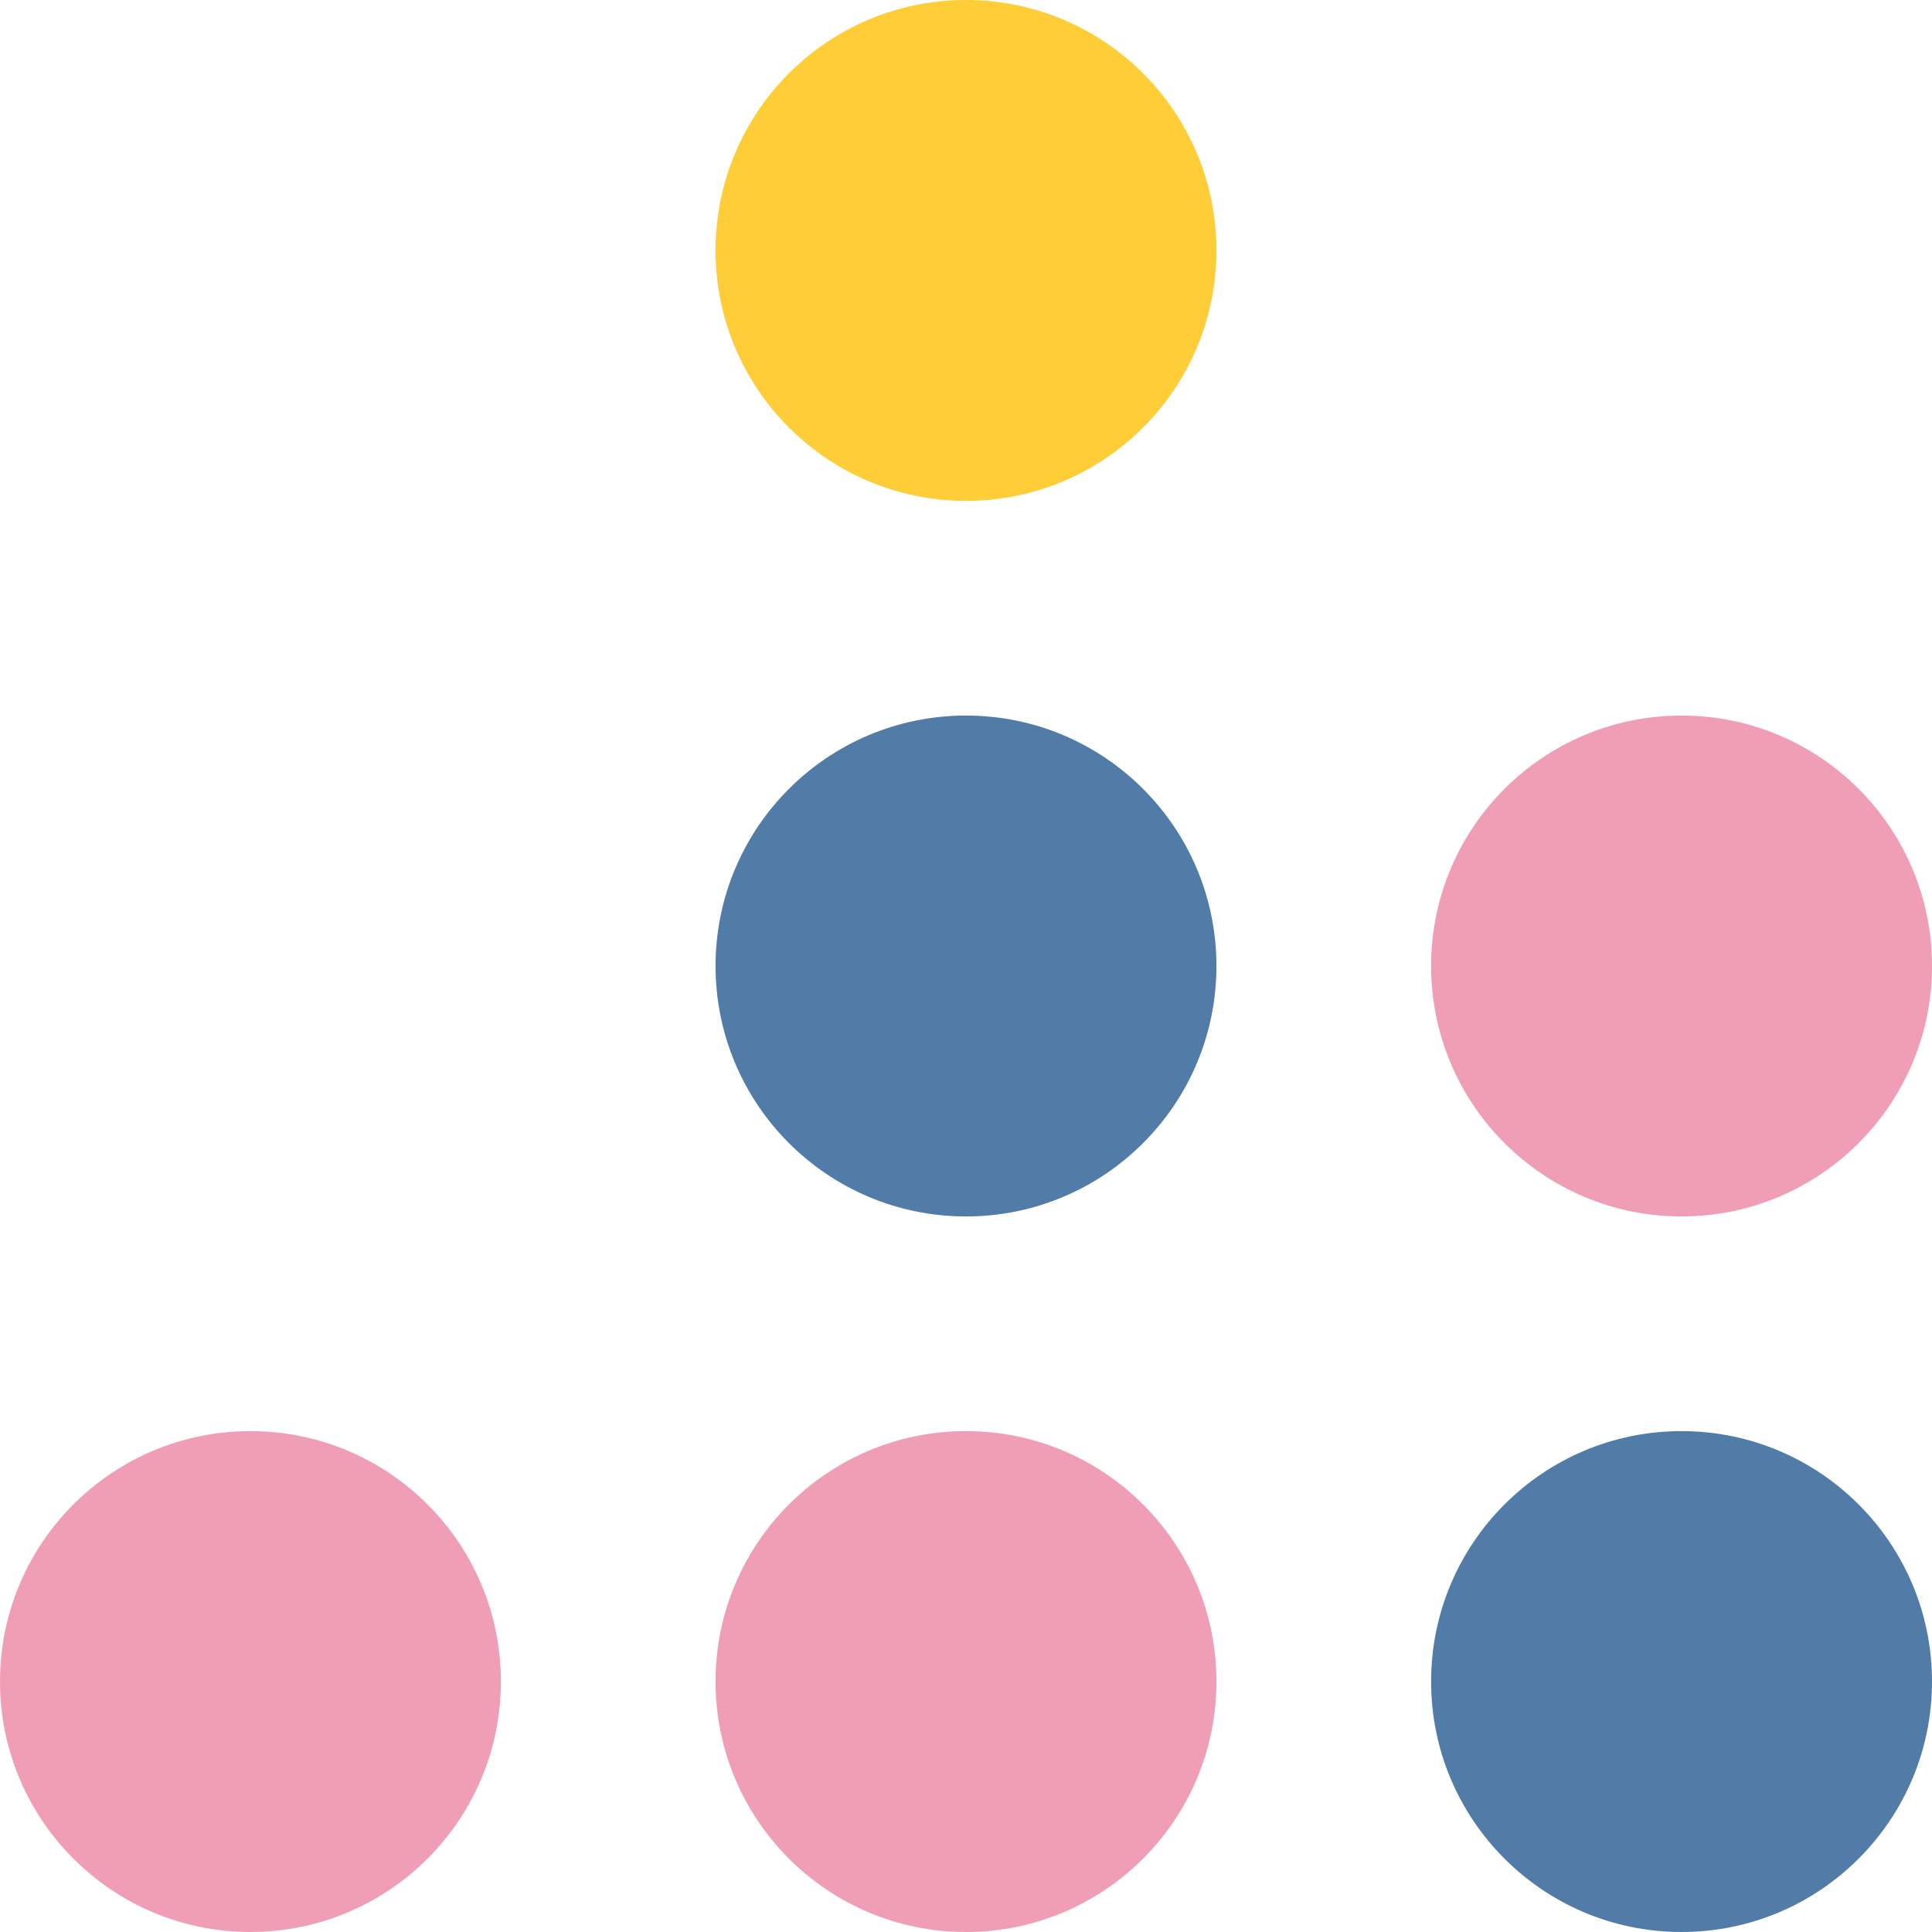
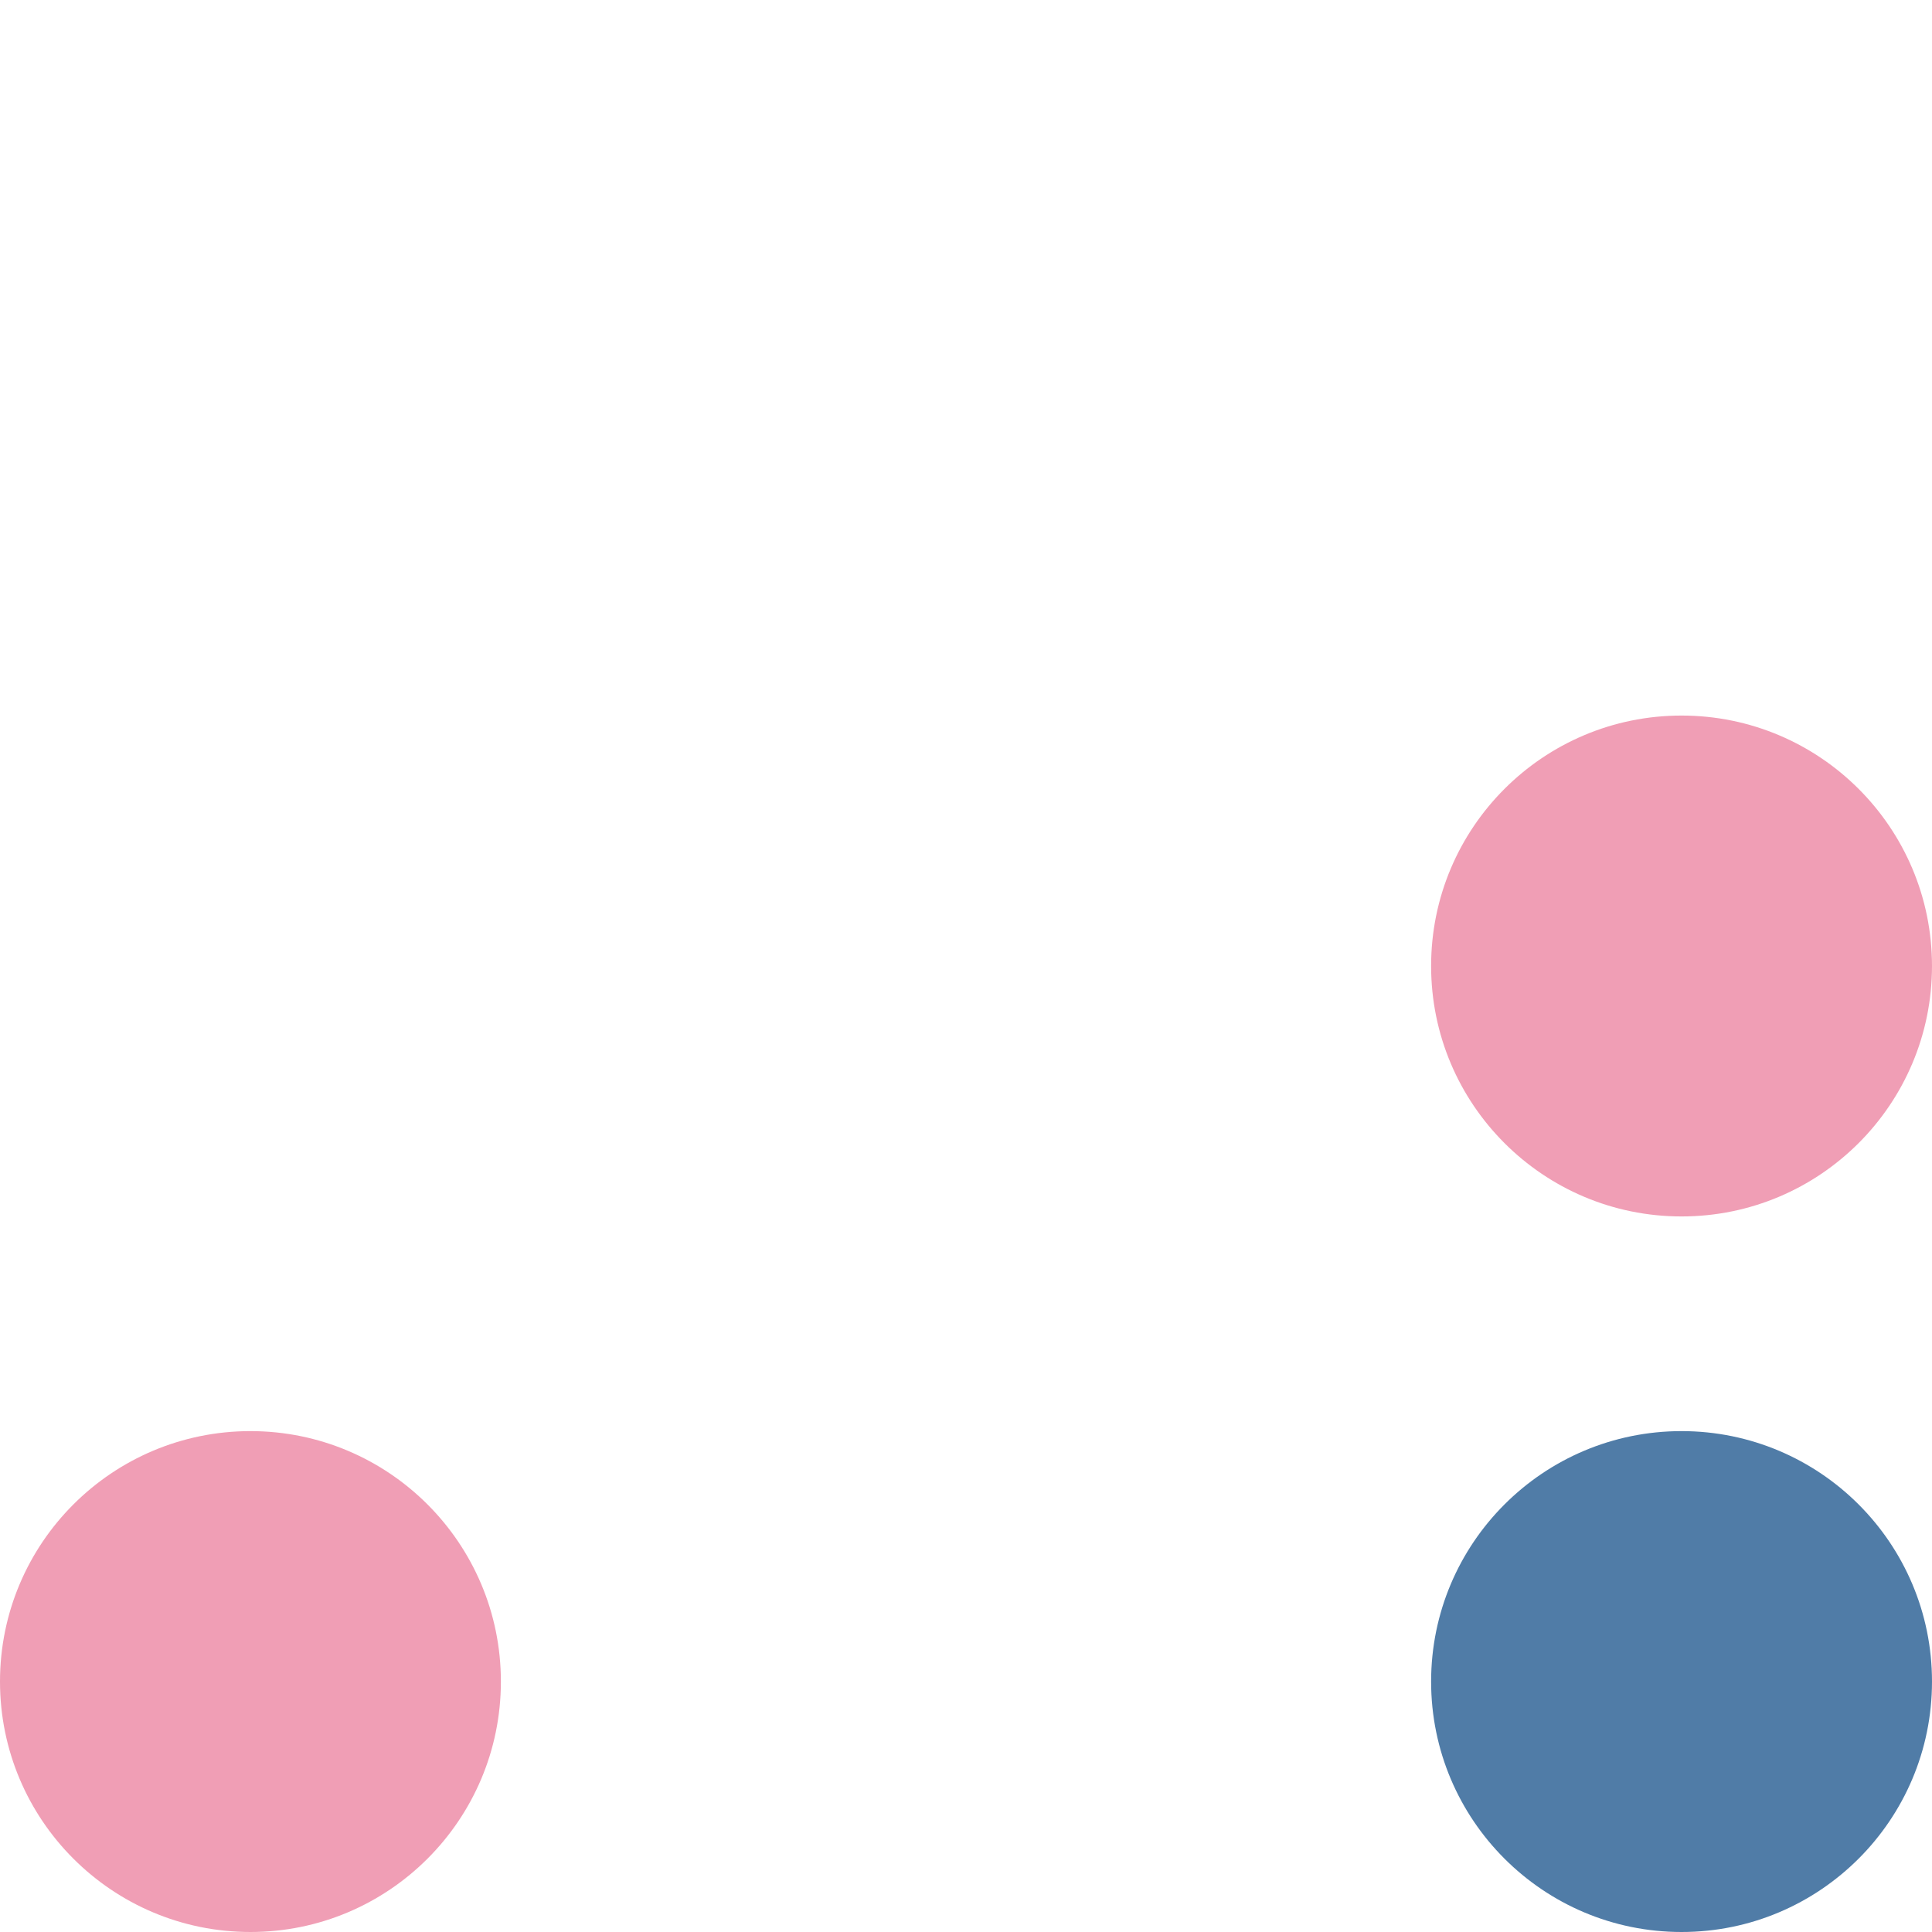
<svg xmlns="http://www.w3.org/2000/svg" width="54" height="54" viewBox="0 0 54 54" fill="none">
-   <circle cx="27" cy="47" r="7" fill="#F09EB5" />
  <circle cx="47" cy="47" r="7" fill="#507CA7" />
  <circle cx="7" cy="47" r="7" fill="#F09EB5" />
-   <circle cx="27" cy="27" r="7" fill="#507CA7" />
  <circle cx="47" cy="27" r="7" fill="#F09EB5" />
-   <circle cx="27" cy="7" r="7" fill="#FECD38" />
</svg>